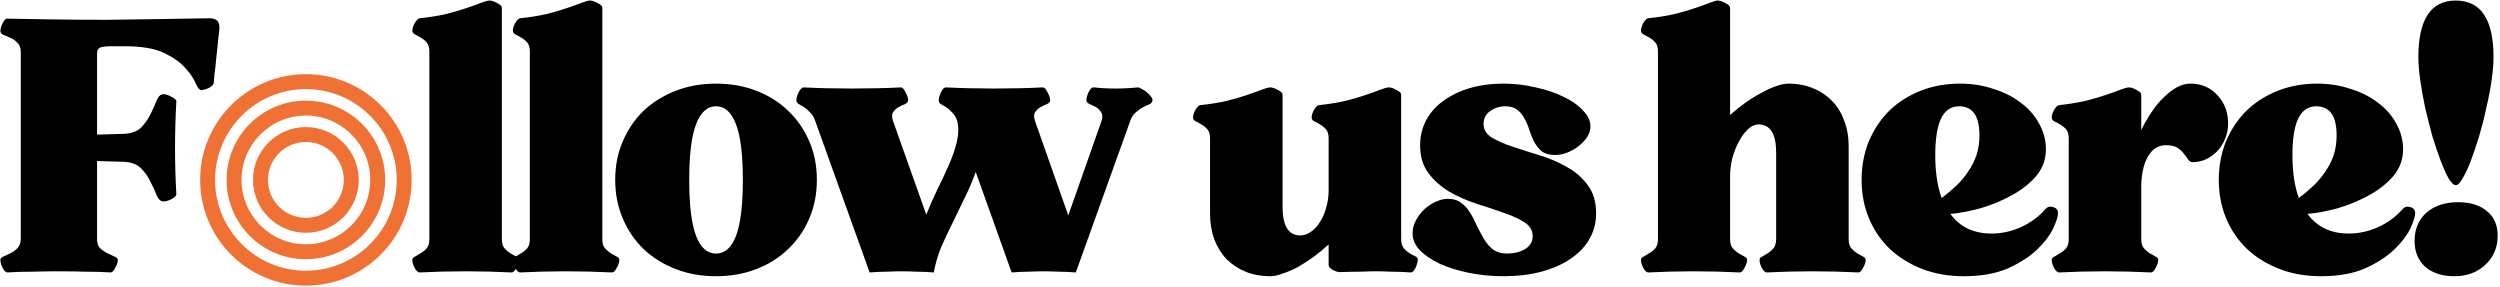
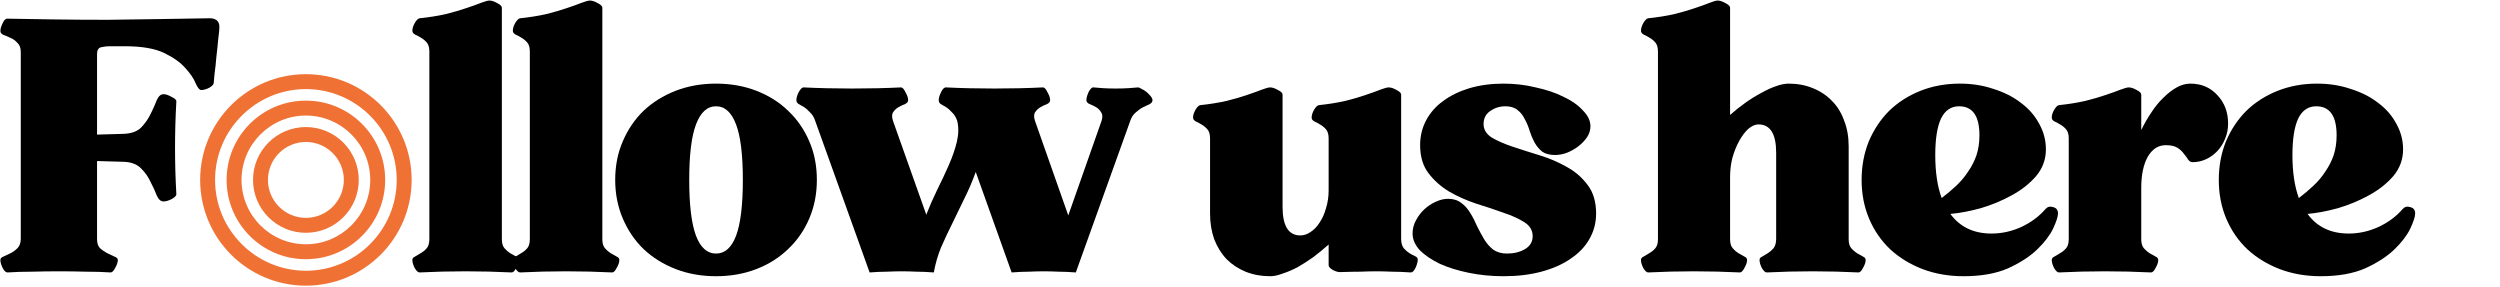
<svg xmlns="http://www.w3.org/2000/svg" width="662" height="76" viewBox="0 0 662 76" fill="none">
  <path d="M25.7 35.643L32.7 35.443C34.767 35.376 36.333 34.809 37.4 33.743C38.467 32.609 39.3 31.409 39.9 30.143C40.567 28.809 41.1 27.609 41.5 26.543C41.967 25.476 42.567 24.943 43.3 24.943C43.9 24.943 44.6 25.176 45.4 25.643C46.267 26.043 46.7 26.443 46.7 26.843C46.233 35.043 46.233 43.243 46.7 51.443C46.7 51.843 46.267 52.276 45.4 52.743C44.6 53.143 43.9 53.343 43.3 53.343C42.567 53.343 41.967 52.809 41.5 51.743C41.1 50.676 40.567 49.509 39.9 48.243C39.3 46.909 38.467 45.709 37.4 44.643C36.333 43.509 34.767 42.909 32.7 42.843L25.7 42.643V63.343C25.7 64.409 25.967 65.209 26.5 65.743C27.1 66.276 27.733 66.709 28.4 67.043C29.133 67.376 29.767 67.676 30.3 67.943C30.9 68.143 31.2 68.443 31.2 68.843C31.2 69.443 30.967 70.143 30.5 70.943C30.1 71.743 29.7 72.143 29.3 72.143C27.3 72.009 25.133 71.943 22.8 71.943C20.467 71.876 18.067 71.843 15.6 71.843C13.2 71.843 10.833 71.876 8.5 71.943C6.167 71.943 4 72.009 2 72.143C1.533 72.143 1.1 71.743 0.7 70.943C0.3 70.143 0.1 69.443 0.1 68.843C0.1 68.443 0.367 68.143 0.9 67.943C1.5 67.676 2.133 67.376 2.8 67.043C3.467 66.709 4.067 66.276 4.6 65.743C5.2 65.143 5.5 64.309 5.5 63.243V13.743C5.5 12.676 5.2 11.876 4.6 11.343C4.067 10.743 3.467 10.309 2.8 10.043C2.133 9.709 1.5 9.443 0.9 9.243C0.367 8.976 0.1 8.643 0.1 8.243C0.1 7.643 0.3 6.943 0.7 6.143C1.1 5.276 1.533 4.876 2 4.943C5.533 5.009 9.6 5.076 14.2 5.143C18.867 5.209 23.633 5.243 28.5 5.243C33.367 5.176 38.133 5.109 42.8 5.043C47.467 4.976 51.533 4.909 55 4.843C57.067 4.709 58.1 5.476 58.1 7.143C58.1 7.676 58 8.709 57.8 10.243C57.667 11.776 57.5 13.376 57.3 15.043C57.167 16.709 57 18.243 56.8 19.643C56.667 20.976 56.6 21.743 56.6 21.943C56.6 22.343 56.2 22.776 55.4 23.243C54.6 23.643 53.9 23.843 53.3 23.843C52.833 23.843 52.333 23.243 51.8 22.043C51.333 20.843 50.433 19.509 49.1 18.043C47.833 16.576 45.967 15.243 43.5 14.043C41.033 12.843 37.533 12.243 33 12.243C31.533 12.243 30.3 12.243 29.3 12.243C28.367 12.243 27.633 12.309 27.1 12.443C26.567 12.509 26.2 12.709 26 13.043C25.8 13.309 25.7 13.743 25.7 14.343V35.643Z" fill="black" />
  <path d="M111.094 4.843C113.627 4.576 115.927 4.209 117.994 3.743C120.127 3.209 121.961 2.676 123.494 2.143C125.094 1.609 126.394 1.143 127.394 0.743C128.461 0.343 129.194 0.143 129.594 0.143C130.194 0.143 130.894 0.376 131.694 0.843C132.494 1.243 132.894 1.643 132.894 2.043V63.343C132.894 64.409 133.127 65.209 133.594 65.743C134.061 66.276 134.561 66.709 135.094 67.043C135.694 67.376 136.227 67.676 136.694 67.943C137.161 68.143 137.394 68.443 137.394 68.843C137.394 69.443 137.161 70.143 136.694 70.943C136.294 71.743 135.894 72.143 135.494 72.143C131.494 71.943 127.427 71.843 123.294 71.843C119.161 71.843 115.094 71.943 111.094 72.143C110.694 72.143 110.261 71.743 109.794 70.943C109.394 70.143 109.194 69.443 109.194 68.843C109.194 68.443 109.427 68.143 109.894 67.943C110.361 67.676 110.861 67.376 111.394 67.043C111.994 66.709 112.527 66.276 112.994 65.743C113.461 65.209 113.694 64.409 113.694 63.343V13.643C113.694 12.576 113.461 11.776 112.994 11.243C112.527 10.709 111.994 10.276 111.394 9.943C110.861 9.609 110.361 9.343 109.894 9.143C109.427 8.876 109.194 8.543 109.194 8.143C109.194 7.543 109.394 6.876 109.794 6.143C110.261 5.343 110.694 4.909 111.094 4.843Z" fill="black" />
  <path d="M137.7 4.843C140.233 4.576 142.533 4.209 144.6 3.743C146.733 3.209 148.567 2.676 150.1 2.143C151.7 1.609 153 1.143 154 0.743C155.067 0.343 155.8 0.143 156.2 0.143C156.8 0.143 157.5 0.376 158.3 0.843C159.1 1.243 159.5 1.643 159.5 2.043V63.343C159.5 64.409 159.733 65.209 160.2 65.743C160.667 66.276 161.167 66.709 161.7 67.043C162.3 67.376 162.833 67.676 163.3 67.943C163.767 68.143 164 68.443 164 68.843C164 69.443 163.767 70.143 163.3 70.943C162.9 71.743 162.5 72.143 162.1 72.143C158.1 71.943 154.033 71.843 149.9 71.843C145.767 71.843 141.7 71.943 137.7 72.143C137.3 72.143 136.867 71.743 136.4 70.943C136 70.143 135.8 69.443 135.8 68.843C135.8 68.443 136.033 68.143 136.5 67.943C136.967 67.676 137.467 67.376 138 67.043C138.6 66.709 139.133 66.276 139.6 65.743C140.067 65.209 140.3 64.409 140.3 63.343V13.643C140.3 12.576 140.067 11.776 139.6 11.243C139.133 10.709 138.6 10.276 138 9.943C137.467 9.609 136.967 9.343 136.5 9.143C136.033 8.876 135.8 8.543 135.8 8.143C135.8 7.543 136 6.876 136.4 6.143C136.867 5.343 137.3 4.909 137.7 4.843Z" fill="black" />
  <path d="M189.606 22.143C193.473 22.143 197.04 22.776 200.306 24.043C203.573 25.309 206.373 27.076 208.706 29.343C211.106 31.609 212.973 34.309 214.306 37.443C215.64 40.509 216.306 43.909 216.306 47.643C216.306 51.309 215.64 54.709 214.306 57.843C212.973 60.976 211.106 63.676 208.706 65.943C206.373 68.209 203.573 69.976 200.306 71.243C197.04 72.509 193.473 73.143 189.606 73.143C185.74 73.143 182.173 72.509 178.906 71.243C175.64 69.976 172.806 68.209 170.406 65.943C168.073 63.676 166.24 60.976 164.906 57.843C163.573 54.709 162.906 51.309 162.906 47.643C162.906 43.909 163.573 40.509 164.906 37.443C166.24 34.309 168.073 31.609 170.406 29.343C172.806 27.076 175.64 25.309 178.906 24.043C182.173 22.776 185.74 22.143 189.606 22.143ZM189.606 28.143C187.273 28.143 185.506 29.743 184.306 32.943C183.106 36.076 182.506 40.976 182.506 47.643C182.506 54.309 183.106 59.243 184.306 62.443C185.506 65.576 187.273 67.143 189.606 67.143C191.94 67.143 193.706 65.576 194.906 62.443C196.106 59.243 196.706 54.309 196.706 47.643C196.706 40.976 196.106 36.076 194.906 32.943C193.706 29.743 191.94 28.143 189.606 28.143Z" fill="black" />
  <path d="M215.878 32.043C215.545 31.043 215.078 30.276 214.478 29.743C213.945 29.143 213.412 28.676 212.878 28.343C212.345 28.009 211.878 27.743 211.478 27.543C211.078 27.276 210.878 26.943 210.878 26.543C210.878 25.943 211.078 25.243 211.478 24.443C211.945 23.576 212.378 23.143 212.778 23.143C216.778 23.343 221.078 23.443 225.678 23.443C230.278 23.443 234.578 23.343 238.578 23.143C238.978 23.143 239.378 23.576 239.778 24.443C240.245 25.243 240.478 25.943 240.478 26.543C240.478 26.943 240.212 27.276 239.678 27.543C239.145 27.743 238.578 28.009 237.978 28.343C237.378 28.676 236.878 29.143 236.478 29.743C236.145 30.276 236.145 31.043 236.478 32.043L245.278 56.843C246.145 54.643 247.112 52.443 248.178 50.243C249.312 47.976 250.345 45.776 251.278 43.643C252.212 41.509 252.912 39.476 253.378 37.543C253.845 35.543 253.878 33.709 253.478 32.043C253.145 31.043 252.678 30.276 252.078 29.743C251.545 29.143 251.012 28.676 250.478 28.343C249.945 28.009 249.478 27.743 249.078 27.543C248.745 27.276 248.578 26.943 248.578 26.543C248.578 25.943 248.778 25.243 249.178 24.443C249.578 23.576 250.012 23.143 250.478 23.143C254.478 23.343 258.745 23.443 263.278 23.443C267.878 23.443 272.178 23.343 276.178 23.143C276.578 23.143 276.978 23.576 277.378 24.443C277.845 25.243 278.078 25.943 278.078 26.543C278.078 26.943 277.812 27.276 277.278 27.543C276.745 27.743 276.178 28.009 275.578 28.343C274.978 28.676 274.478 29.143 274.078 29.743C273.745 30.276 273.745 31.043 274.078 32.043L282.878 57.043L291.678 32.043C292.012 31.043 291.978 30.276 291.578 29.743C291.245 29.143 290.778 28.676 290.178 28.343C289.578 28.009 289.012 27.743 288.478 27.543C287.945 27.276 287.678 26.943 287.678 26.543C287.678 25.943 287.878 25.209 288.278 24.343C288.745 23.476 289.178 23.076 289.578 23.143C290.112 23.209 290.912 23.276 291.978 23.343C293.045 23.409 294.178 23.443 295.378 23.443C296.645 23.443 297.812 23.409 298.878 23.343C300.012 23.276 300.845 23.209 301.378 23.143C301.578 23.143 301.878 23.276 302.278 23.543C302.745 23.743 303.178 24.009 303.578 24.343C303.978 24.676 304.345 25.043 304.678 25.443C305.012 25.843 305.178 26.209 305.178 26.543C305.178 26.943 304.945 27.276 304.478 27.543C304.012 27.743 303.445 28.009 302.778 28.343C302.112 28.676 301.445 29.143 300.778 29.743C300.112 30.276 299.612 31.043 299.278 32.043L284.878 72.143C283.145 72.009 281.612 71.943 280.278 71.943C278.945 71.876 277.645 71.843 276.378 71.843C275.112 71.843 273.812 71.876 272.478 71.943C271.145 71.943 269.612 72.009 267.878 72.143L258.378 45.543C257.512 47.943 256.512 50.276 255.378 52.543C254.312 54.743 253.245 56.943 252.178 59.143C251.112 61.276 250.112 63.409 249.178 65.543C248.312 67.676 247.678 69.876 247.278 72.143C245.545 72.009 244.012 71.943 242.678 71.943C241.345 71.876 240.045 71.843 238.778 71.843C237.512 71.843 236.212 71.876 234.878 71.943C233.545 71.943 232.012 72.009 230.278 72.143L215.878 32.043Z" fill="black" />
  <path d="M371.022 63.243C371.022 64.309 371.255 65.143 371.722 65.743C372.189 66.276 372.689 66.709 373.222 67.043C373.755 67.376 374.255 67.643 374.722 67.843C375.189 68.043 375.422 68.343 375.422 68.743C375.422 69.343 375.222 70.076 374.822 70.943C374.422 71.743 374.022 72.143 373.622 72.143C371.622 72.009 369.922 71.943 368.522 71.943C367.122 71.876 365.755 71.843 364.422 71.843C363.089 71.843 361.689 71.876 360.222 71.943C358.822 71.943 357.122 71.976 355.122 72.043C354.522 72.109 353.822 71.943 353.022 71.543C352.222 71.076 351.822 70.643 351.822 70.243V64.743C350.555 65.876 349.222 66.976 347.822 68.043C346.422 69.043 345.022 69.943 343.622 70.743C342.222 71.476 340.889 72.043 339.622 72.443C338.422 72.909 337.322 73.143 336.322 73.143C333.989 73.143 331.822 72.743 329.822 71.943C327.889 71.143 326.222 70.043 324.822 68.643C323.422 67.176 322.322 65.409 321.522 63.343C320.789 61.276 320.422 59.009 320.422 56.543V36.643C320.422 35.576 320.189 34.776 319.722 34.243C319.255 33.709 318.722 33.276 318.122 32.943C317.589 32.609 317.089 32.343 316.622 32.143C316.155 31.876 315.922 31.543 315.922 31.143C315.922 30.543 316.122 29.876 316.522 29.143C316.989 28.343 317.422 27.909 317.822 27.843C320.355 27.576 322.655 27.209 324.722 26.743C326.855 26.209 328.689 25.676 330.222 25.143C331.822 24.609 333.122 24.143 334.122 23.743C335.189 23.343 335.922 23.143 336.322 23.143C336.922 23.143 337.622 23.376 338.422 23.843C339.222 24.243 339.622 24.643 339.622 25.043V54.743C339.622 59.809 341.189 62.343 344.322 62.343C345.255 62.343 346.155 62.043 347.022 61.443C347.955 60.843 348.755 60.009 349.422 58.943C350.155 57.876 350.722 56.609 351.122 55.143C351.589 53.676 351.822 52.109 351.822 50.443V36.643C351.822 35.576 351.589 34.776 351.122 34.243C350.655 33.709 350.122 33.276 349.522 32.943C348.989 32.609 348.489 32.343 348.022 32.143C347.555 31.876 347.322 31.543 347.322 31.143C347.322 30.543 347.522 29.876 347.922 29.143C348.389 28.343 348.822 27.909 349.222 27.843C351.755 27.576 354.055 27.209 356.122 26.743C358.255 26.209 360.089 25.676 361.622 25.143C363.222 24.609 364.522 24.143 365.522 23.743C366.589 23.343 367.322 23.143 367.722 23.143C368.322 23.143 369.022 23.376 369.822 23.843C370.622 24.243 371.022 24.643 371.022 25.043V63.243Z" fill="black" />
  <path d="M422.649 56.543C422.649 59.009 422.049 61.276 420.849 63.343C419.715 65.343 418.049 67.076 415.849 68.543C413.715 70.009 411.149 71.143 408.149 71.943C405.149 72.743 401.815 73.143 398.149 73.143C394.949 73.143 391.882 72.843 388.949 72.243C386.015 71.643 383.449 70.843 381.249 69.843C379.049 68.776 377.282 67.576 375.949 66.243C374.682 64.843 374.049 63.376 374.049 61.843C374.049 60.576 374.349 59.409 374.949 58.343C375.549 57.209 376.282 56.243 377.149 55.443C378.082 54.576 379.082 53.909 380.149 53.443C381.282 52.909 382.382 52.643 383.449 52.643C384.849 52.643 386.015 53.009 386.949 53.743C387.882 54.409 388.682 55.309 389.349 56.443C390.015 57.509 390.615 58.676 391.149 59.943C391.749 61.143 392.382 62.309 393.049 63.443C393.715 64.509 394.515 65.409 395.449 66.143C396.449 66.809 397.649 67.143 399.049 67.143C400.915 67.143 402.515 66.743 403.849 65.943C405.182 65.143 405.849 64.009 405.849 62.543C405.849 61.009 405.115 59.776 403.649 58.843C402.182 57.909 400.349 57.076 398.149 56.343C395.949 55.543 393.549 54.743 390.949 53.943C388.349 53.076 385.949 52.009 383.749 50.743C381.549 49.409 379.715 47.776 378.249 45.843C376.782 43.909 376.049 41.443 376.049 38.443C376.049 36.043 376.582 33.843 377.649 31.843C378.715 29.843 380.215 28.143 382.149 26.743C384.149 25.276 386.482 24.143 389.149 23.343C391.882 22.543 394.882 22.143 398.149 22.143C401.082 22.143 403.915 22.476 406.649 23.143C409.449 23.743 411.915 24.576 414.049 25.643C416.182 26.643 417.882 27.843 419.149 29.243C420.482 30.576 421.149 31.976 421.149 33.443C421.149 34.443 420.849 35.409 420.249 36.343C419.649 37.209 418.882 38.009 417.949 38.743C417.082 39.409 416.082 39.976 414.949 40.443C413.882 40.843 412.815 41.043 411.749 41.043C410.349 41.043 409.215 40.743 408.349 40.143C407.549 39.476 406.882 38.676 406.349 37.743C405.815 36.743 405.382 35.709 405.049 34.643C404.715 33.509 404.282 32.476 403.749 31.543C403.282 30.543 402.649 29.743 401.849 29.143C401.049 28.476 399.982 28.143 398.649 28.143C397.115 28.143 395.749 28.576 394.549 29.443C393.415 30.243 392.849 31.376 392.849 32.843C392.849 34.309 393.582 35.509 395.049 36.443C396.515 37.309 398.349 38.109 400.549 38.843C402.749 39.576 405.149 40.343 407.749 41.143C410.349 41.943 412.749 42.976 414.949 44.243C417.149 45.443 418.982 47.043 420.449 49.043C421.915 50.976 422.649 53.476 422.649 56.543Z" fill="black" />
  <path d="M436.427 4.843C438.96 4.576 441.26 4.209 443.327 3.743C445.46 3.209 447.293 2.676 448.827 2.143C450.427 1.609 451.727 1.143 452.727 0.743C453.727 0.343 454.427 0.143 454.827 0.143C455.427 0.143 456.127 0.376 456.927 0.843C457.727 1.243 458.127 1.643 458.127 2.043V30.443C459.393 29.309 460.727 28.243 462.127 27.243C463.527 26.243 464.927 25.376 466.327 24.643C467.727 23.843 469.027 23.243 470.227 22.843C471.493 22.376 472.627 22.143 473.627 22.143C475.96 22.143 478.093 22.543 480.027 23.343C482.027 24.143 483.727 25.276 485.127 26.743C486.527 28.143 487.593 29.876 488.327 31.943C489.127 33.943 489.527 36.209 489.527 38.743V63.343C489.527 64.409 489.76 65.209 490.227 65.743C490.693 66.276 491.193 66.709 491.727 67.043C492.327 67.376 492.86 67.676 493.327 67.943C493.793 68.143 494.027 68.443 494.027 68.843C494.027 69.443 493.793 70.143 493.327 70.943C492.927 71.743 492.527 72.143 492.127 72.143C488.127 71.943 484.06 71.843 479.927 71.843C475.86 71.843 471.827 71.943 467.827 72.143C467.427 72.143 466.993 71.743 466.527 70.943C466.127 70.143 465.927 69.443 465.927 68.843C465.927 68.443 466.16 68.143 466.627 67.943C467.093 67.676 467.593 67.376 468.127 67.043C468.66 66.709 469.16 66.276 469.627 65.743C470.093 65.143 470.327 64.309 470.327 63.243V40.443C470.327 35.443 468.76 32.943 465.627 32.943C464.76 32.943 463.86 33.343 462.927 34.143C462.06 34.943 461.26 36.009 460.527 37.343C459.793 38.676 459.193 40.176 458.727 41.843C458.327 43.443 458.127 45.109 458.127 46.843V63.343C458.127 64.409 458.36 65.209 458.827 65.743C459.293 66.276 459.793 66.709 460.327 67.043C460.927 67.376 461.46 67.676 461.927 67.943C462.393 68.143 462.627 68.443 462.627 68.843C462.627 69.443 462.393 70.143 461.927 70.943C461.527 71.743 461.127 72.143 460.727 72.143C456.727 71.943 452.66 71.843 448.527 71.843C444.46 71.843 440.427 71.943 436.427 72.143C436.027 72.143 435.593 71.743 435.127 70.943C434.727 70.143 434.527 69.443 434.527 68.843C434.527 68.443 434.76 68.143 435.227 67.943C435.693 67.676 436.193 67.376 436.727 67.043C437.327 66.709 437.86 66.276 438.327 65.743C438.793 65.209 439.027 64.409 439.027 63.343V13.643C439.027 12.576 438.793 11.776 438.327 11.243C437.86 10.709 437.327 10.276 436.727 9.943C436.193 9.609 435.693 9.343 435.227 9.143C434.76 8.876 434.527 8.543 434.527 8.143C434.527 7.543 434.727 6.876 435.127 6.143C435.593 5.343 436.027 4.909 436.427 4.843Z" fill="black" />
  <path d="M527.356 61.843C530.023 61.843 532.623 61.276 535.156 60.143C537.756 58.943 539.923 57.343 541.656 55.343C542.19 54.743 542.856 54.576 543.656 54.843C544.523 55.043 544.956 55.609 544.956 56.543C544.956 57.343 544.523 58.676 543.656 60.543C542.79 62.343 541.39 64.176 539.456 66.043C537.523 67.909 534.956 69.576 531.756 71.043C528.556 72.443 524.623 73.143 519.956 73.143C516.023 73.143 512.39 72.509 509.056 71.243C505.79 69.976 502.956 68.243 500.556 66.043C498.156 63.776 496.29 61.076 494.956 57.943C493.623 54.809 492.956 51.376 492.956 47.643C492.956 43.976 493.59 40.576 494.856 37.443C496.19 34.309 497.99 31.609 500.256 29.343C502.59 27.076 505.356 25.309 508.556 24.043C511.756 22.776 515.223 22.143 518.956 22.143C522.156 22.143 525.123 22.609 527.856 23.543C530.656 24.409 533.09 25.643 535.156 27.243C537.223 28.776 538.823 30.609 539.956 32.743C541.156 34.876 541.756 37.143 541.756 39.543C541.756 42.209 540.89 44.576 539.156 46.643C537.423 48.643 535.256 50.343 532.656 51.743C530.123 53.143 527.39 54.276 524.456 55.143C521.523 55.943 518.856 56.443 516.456 56.643C518.99 60.109 522.623 61.843 527.356 61.843ZM514.156 52.443C515.556 51.376 516.856 50.276 518.056 49.143C519.256 48.009 520.29 46.776 521.156 45.443C522.09 44.109 522.823 42.676 523.356 41.143C523.89 39.543 524.156 37.776 524.156 35.843C524.156 30.709 522.356 28.143 518.756 28.143C516.623 28.143 515.023 29.243 513.956 31.443C512.956 33.643 512.456 36.843 512.456 41.043C512.456 45.576 513.023 49.376 514.156 52.443Z" fill="black" />
  <path d="M545.203 27.843C547.737 27.576 550.037 27.209 552.103 26.743C554.237 26.209 556.07 25.676 557.603 25.143C559.203 24.609 560.503 24.143 561.503 23.743C562.57 23.343 563.303 23.143 563.703 23.143C564.303 23.143 565.003 23.376 565.803 23.843C566.603 24.243 567.003 24.643 567.003 25.043V34.443C567.803 32.776 568.703 31.209 569.703 29.743C570.703 28.209 571.77 26.909 572.903 25.843C574.037 24.709 575.203 23.809 576.403 23.143C577.603 22.476 578.803 22.143 580.003 22.143C582.937 22.143 585.337 23.176 587.203 25.243C589.07 27.243 590.003 29.743 590.003 32.743C590.003 34.143 589.737 35.476 589.203 36.743C588.737 37.943 588.07 39.009 587.203 39.943C586.337 40.876 585.337 41.609 584.203 42.143C583.07 42.676 581.87 42.943 580.603 42.943C580.137 42.943 579.737 42.709 579.403 42.243C579.137 41.776 578.77 41.276 578.303 40.743C577.903 40.143 577.337 39.609 576.603 39.143C575.87 38.676 574.837 38.443 573.503 38.443C571.503 38.443 569.903 39.476 568.703 41.543C567.57 43.609 567.003 46.343 567.003 49.743V63.343C567.003 64.409 567.237 65.209 567.703 65.743C568.17 66.276 568.67 66.709 569.203 67.043C569.803 67.376 570.337 67.676 570.803 67.943C571.27 68.143 571.503 68.443 571.503 68.843C571.503 69.443 571.27 70.143 570.803 70.943C570.403 71.743 570.003 72.143 569.603 72.143C565.603 71.943 561.537 71.843 557.403 71.843C553.27 71.843 549.203 71.943 545.203 72.143C544.803 72.143 544.37 71.743 543.903 70.943C543.503 70.143 543.303 69.443 543.303 68.843C543.303 68.443 543.537 68.143 544.003 67.943C544.47 67.676 544.97 67.376 545.503 67.043C546.103 66.709 546.637 66.276 547.103 65.743C547.57 65.209 547.803 64.409 547.803 63.343V36.643C547.803 35.576 547.57 34.776 547.103 34.243C546.637 33.709 546.103 33.276 545.503 32.943C544.97 32.609 544.47 32.343 544.003 32.143C543.537 31.876 543.303 31.543 543.303 31.143C543.303 30.543 543.503 29.876 543.903 29.143C544.37 28.343 544.803 27.909 545.203 27.843Z" fill="black" />
  <path d="M621.936 61.843C624.603 61.843 627.203 61.276 629.736 60.143C632.336 58.943 634.503 57.343 636.236 55.343C636.769 54.743 637.436 54.576 638.236 54.843C639.103 55.043 639.536 55.609 639.536 56.543C639.536 57.343 639.103 58.676 638.236 60.543C637.369 62.343 635.969 64.176 634.036 66.043C632.103 67.909 629.536 69.576 626.336 71.043C623.136 72.443 619.203 73.143 614.536 73.143C610.603 73.143 606.969 72.509 603.636 71.243C600.369 69.976 597.536 68.243 595.136 66.043C592.736 63.776 590.869 61.076 589.536 57.943C588.203 54.809 587.536 51.376 587.536 47.643C587.536 43.976 588.169 40.576 589.436 37.443C590.769 34.309 592.569 31.609 594.836 29.343C597.169 27.076 599.936 25.309 603.136 24.043C606.336 22.776 609.803 22.143 613.536 22.143C616.736 22.143 619.703 22.609 622.436 23.543C625.236 24.409 627.669 25.643 629.736 27.243C631.803 28.776 633.403 30.609 634.536 32.743C635.736 34.876 636.336 37.143 636.336 39.543C636.336 42.209 635.469 44.576 633.736 46.643C632.003 48.643 629.836 50.343 627.236 51.743C624.703 53.143 621.969 54.276 619.036 55.143C616.103 55.943 613.436 56.443 611.036 56.643C613.569 60.109 617.203 61.843 621.936 61.843ZM608.736 52.443C610.136 51.376 611.436 50.276 612.636 49.143C613.836 48.009 614.869 46.776 615.736 45.443C616.669 44.109 617.403 42.676 617.936 41.143C618.469 39.543 618.736 37.776 618.736 35.843C618.736 30.709 616.936 28.143 613.336 28.143C611.203 28.143 609.603 29.243 608.536 31.443C607.536 33.643 607.036 36.843 607.036 41.043C607.036 45.576 607.603 49.376 608.736 52.443Z" fill="black" />
-   <path d="M650.283 0.143C656.95 0.143 660.283 5.143 660.283 15.143C660.283 16.876 660.116 18.909 659.783 21.243C659.45 23.576 658.983 26.009 658.383 28.543C657.85 31.076 657.216 33.576 656.483 36.043C655.75 38.443 655.016 40.609 654.283 42.543C653.55 44.476 652.816 46.043 652.083 47.243C651.416 48.443 650.816 49.043 650.283 49.043C649.75 49.043 649.116 48.443 648.383 47.243C647.716 46.043 647.016 44.476 646.283 42.543C645.55 40.609 644.816 38.443 644.083 36.043C643.416 33.576 642.783 31.076 642.183 28.543C641.65 26.009 641.216 23.576 640.883 21.243C640.55 18.909 640.383 16.876 640.383 15.143C640.383 5.143 643.683 0.143 650.283 0.143ZM650.883 53.543C654.15 53.543 656.716 54.343 658.583 55.943C660.45 57.476 661.383 59.609 661.383 62.343C661.383 65.543 660.283 68.143 658.083 70.143C655.95 72.143 653.216 73.143 649.883 73.143C646.683 73.143 644.116 72.309 642.183 70.643C640.316 68.909 639.383 66.643 639.383 63.843C639.383 60.709 640.416 58.209 642.483 56.343C644.616 54.476 647.416 53.543 650.883 53.543Z" fill="black" />
  <path d="M81 23.593C94.253 23.593 105.05 34.377 105.05 47.643C105.05 60.895 94.266 71.692 81 71.692C67.734 71.692 56.95 60.895 56.95 47.643C56.95 34.39 67.747 23.593 81 23.593ZM81 19.643C65.545 19.643 53 32.175 53 47.643C53 63.097 65.532 75.643 81 75.643C96.455 75.643 109 63.111 109 47.643C109 32.175 96.468 19.643 81 19.643Z" fill="#F07134" />
  <path d="M81 37.593C86.539 37.593 91.05 42.104 91.05 47.643C91.05 53.181 86.539 57.692 81 57.692C75.461 57.692 70.95 53.181 70.95 47.643C70.95 42.104 75.461 37.593 81 37.593ZM81 33.643C73.273 33.643 67 39.915 67 47.643C67 55.37 73.273 61.643 81 61.643C88.727 61.643 95 55.37 95 47.643C95 39.915 88.727 33.643 81 33.643Z" fill="#F07134" />
  <path d="M81 30.599C90.396 30.599 98.043 38.246 98.043 47.642C98.043 57.037 90.396 64.685 81 64.685C71.605 64.685 63.957 57.037 63.957 47.642C63.957 38.246 71.605 30.599 81 30.599ZM81 26.648C69.402 26.648 60.007 36.044 60.007 47.642C60.007 59.239 69.402 68.635 81 68.635C92.598 68.635 101.993 59.239 101.993 47.642C101.993 36.044 92.598 26.648 81 26.648Z" fill="#F07134" />
</svg>